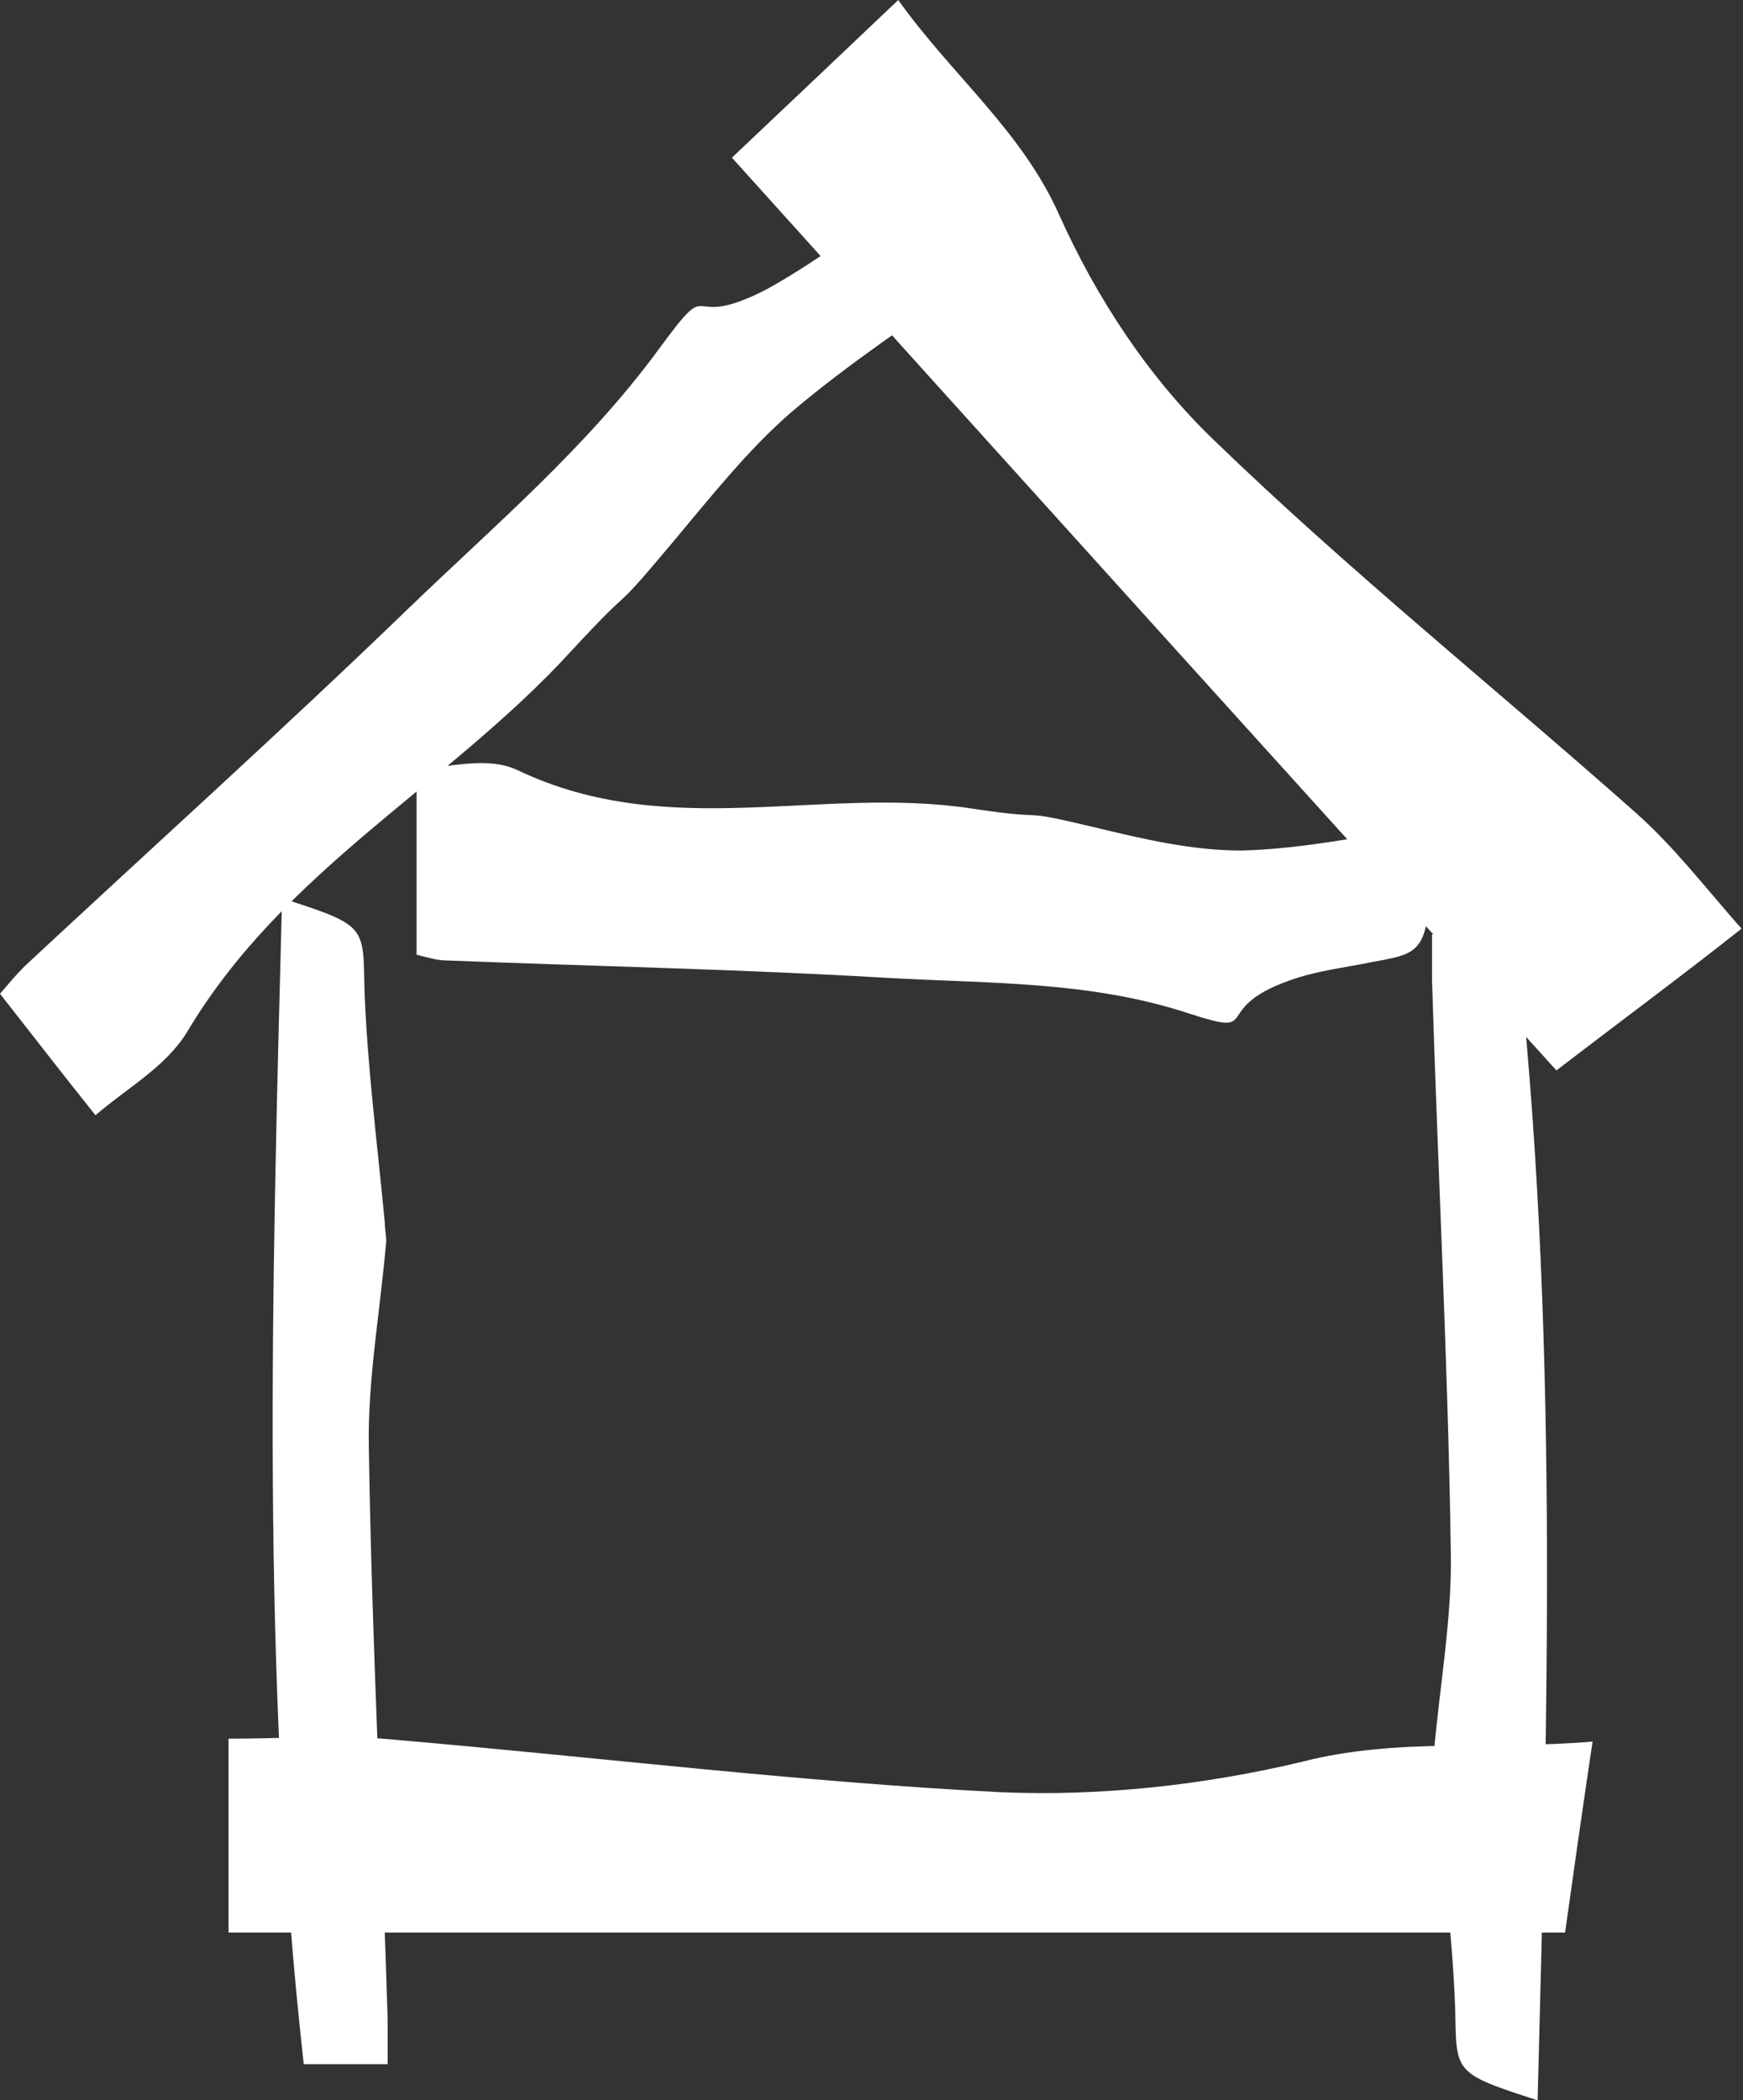
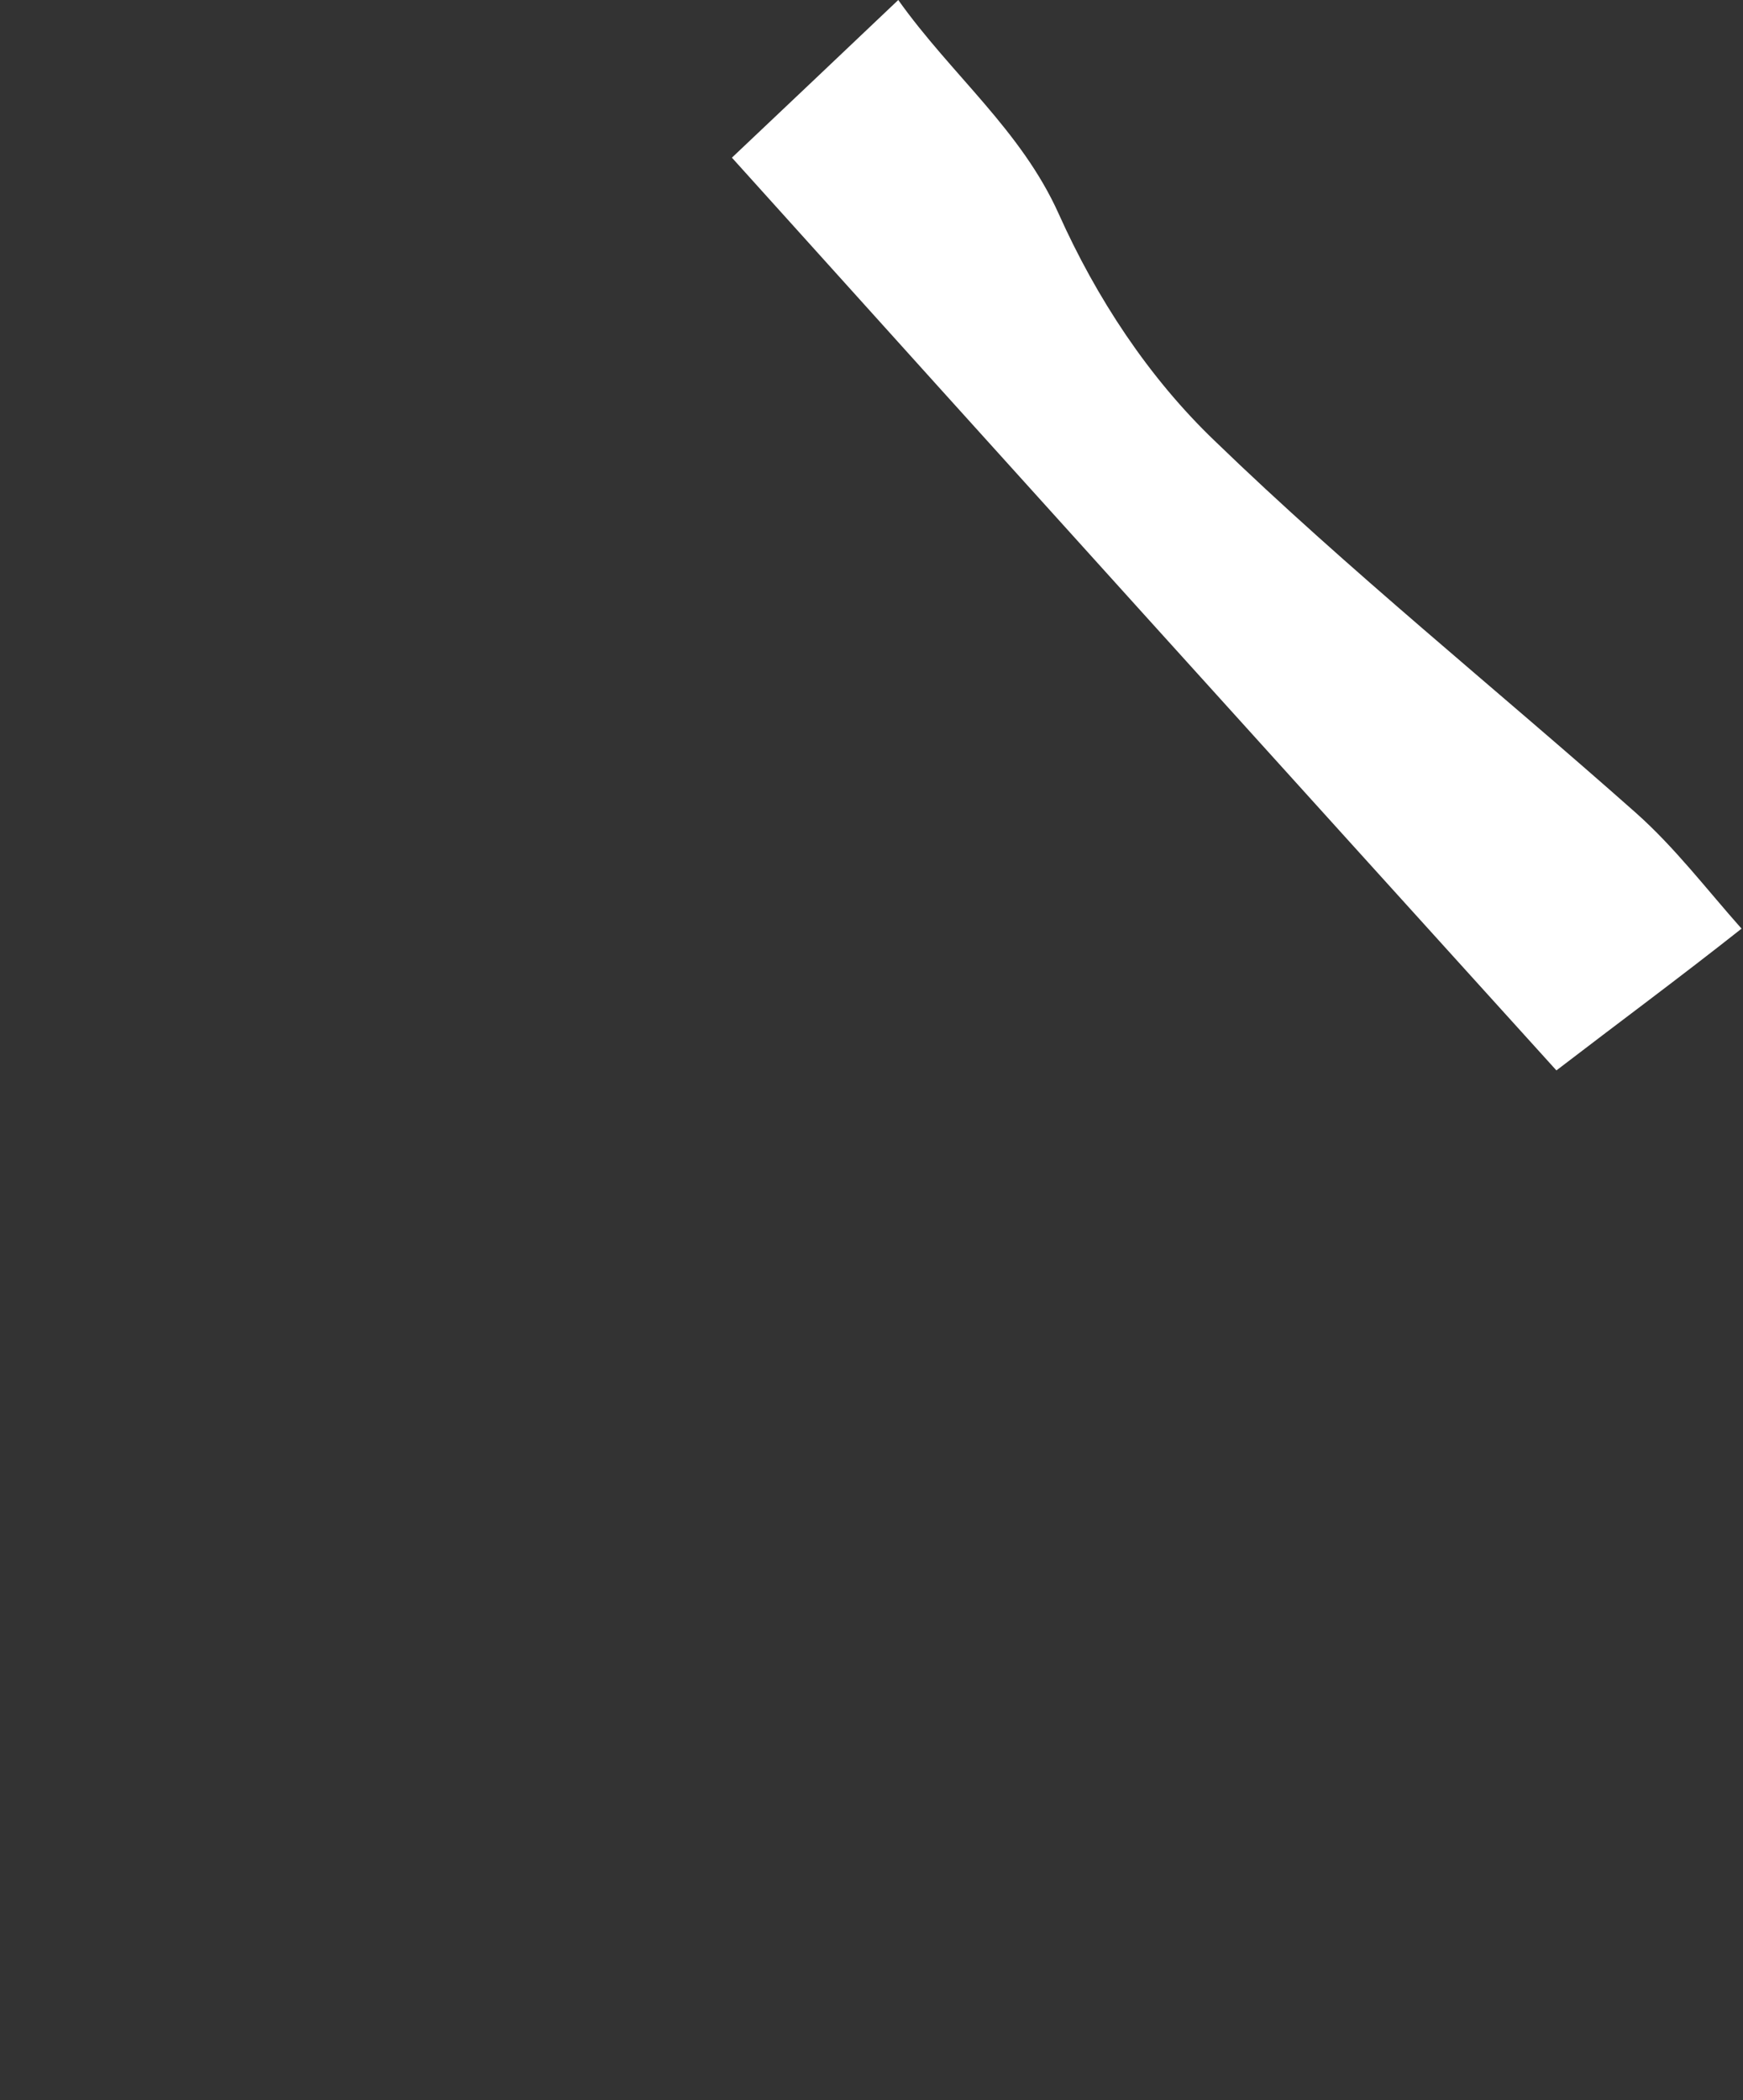
<svg xmlns="http://www.w3.org/2000/svg" version="1.1" id="Calque_1" x="0px" y="0px" viewBox="0 0 120.5 145.2" style="enable-background:new 0 0 120.5 145.2;" xml:space="preserve">
  <rect x="0" y="0" width="120.5" height="145.2" fill="#333333" stroke="none" />
  <style type="text/css">
	.st0{fill:#FFFFFF;}
</style>
-   <path class="st0" d="M110.1,120.4c-0.7,4.7-1.3,8.9-1.9,13.2c-30.9,0-61.5,0-92.4,0c0-4.5,0-8.9,0-13.4c3.9,0,7.9-0.3,11.8,0.1  c13.9,1.2,27.7,2.9,41.6,3.6c6.9,0.3,14.1-0.5,20.8-2.1C96.6,120.1,103.1,121,110.1,120.4z" />
-   <path class="st0" d="M28.8,66c0-4.3,0-8.3,0-12.9c2.4,0,4.9-0.9,7.1,0.2c10.4,4.9,20.9,1,31.3,2.6c6,0.9,2.6-0.1,8.5,1.3  c3.3,0.8,6.7,1.6,10.1,1.6c4.4-0.1,8.8-1.1,13.2-1.7c-0.2,8.7-0.2,8.7-4.1,9.4c-1.9,0.4-3.9,0.6-5.8,1.3c-5.6,2-1.6,4-7.1,2.2  c-6.8-2.2-13.8-2-20.7-2.4C51.1,67,41,66.8,30.9,66.4C30.2,66.4,29.6,66.2,28.8,66L28.8,66z" />
-   <path class="st0" d="M19.5,62.1c5.9,1.9,5.6,1.9,5.7,6.4c0.2,5.3,0.9,10.7,1.4,16c0,0.4,0.1,0.9,0.1,1.3c-0.4,4.8-1.3,9.6-1.2,14.3  c0.2,13.2,0.9,26.3,1.3,39.5c0,1,0,1.9,0,3.1c-2,0-3.8,0-5.8,0C18,115.9,18.8,89.1,19.5,62.1L19.5,62.1z" />
-   <path class="st0" d="M106.3,145.2c-5.9-1.9-5.6-1.9-5.7-6.4c-0.2-5.3-0.9-10.6-1.4-16c0-0.4-0.1-0.9-0.1-1.3  c0.4-4.8,1.3-9.6,1.2-14.3c-0.2-13.2-0.9-26.3-1.3-39.5c0-1,0-1.9,0-3.1c2,0,3.8,0,5.8,0C107.8,91.4,107,118.2,106.3,145.2  L106.3,145.2z" />
  <path class="st0" d="M62.1,0c-4.1,3.9-7.7,7.3-11.5,10.9c19,21.1,37.9,42,57,63.1c4.3-3.3,8.5-6.4,12.8-9.8c-2.4-2.7-4.6-5.6-7.3-8  c-9.7-8.6-19.9-16.8-29.1-25.7c-4.6-4.4-8.2-9.9-10.8-15.7S65.8,5.2,62.1,0L62.1,0z" />
-   <path class="st0" d="M0,68.7c2.2,2.8,4.2,5.4,6.6,8.4c2.2-1.9,4.8-3.3,6.3-5.7C19.6,60.1,31,54.3,39.5,45c4.9-5.3,2.3-1.9,7-7.5  c2.6-3.1,5.2-6.4,8.2-9c4-3.4,8.3-6.2,12.6-9.3c-3.1-3.7-5.9-4.6-8.5-2.9c-1.9,1.3-3.8,2.6-5.8,3.7c-6,3.1-3.4-1.4-7.5,4.2  C40.5,31,34.1,36.4,28.2,42.1c-8.7,8.4-17.7,16.5-26.5,24.7C1.1,67.4,0.6,68,0,68.7L0,68.7z" />
</svg>